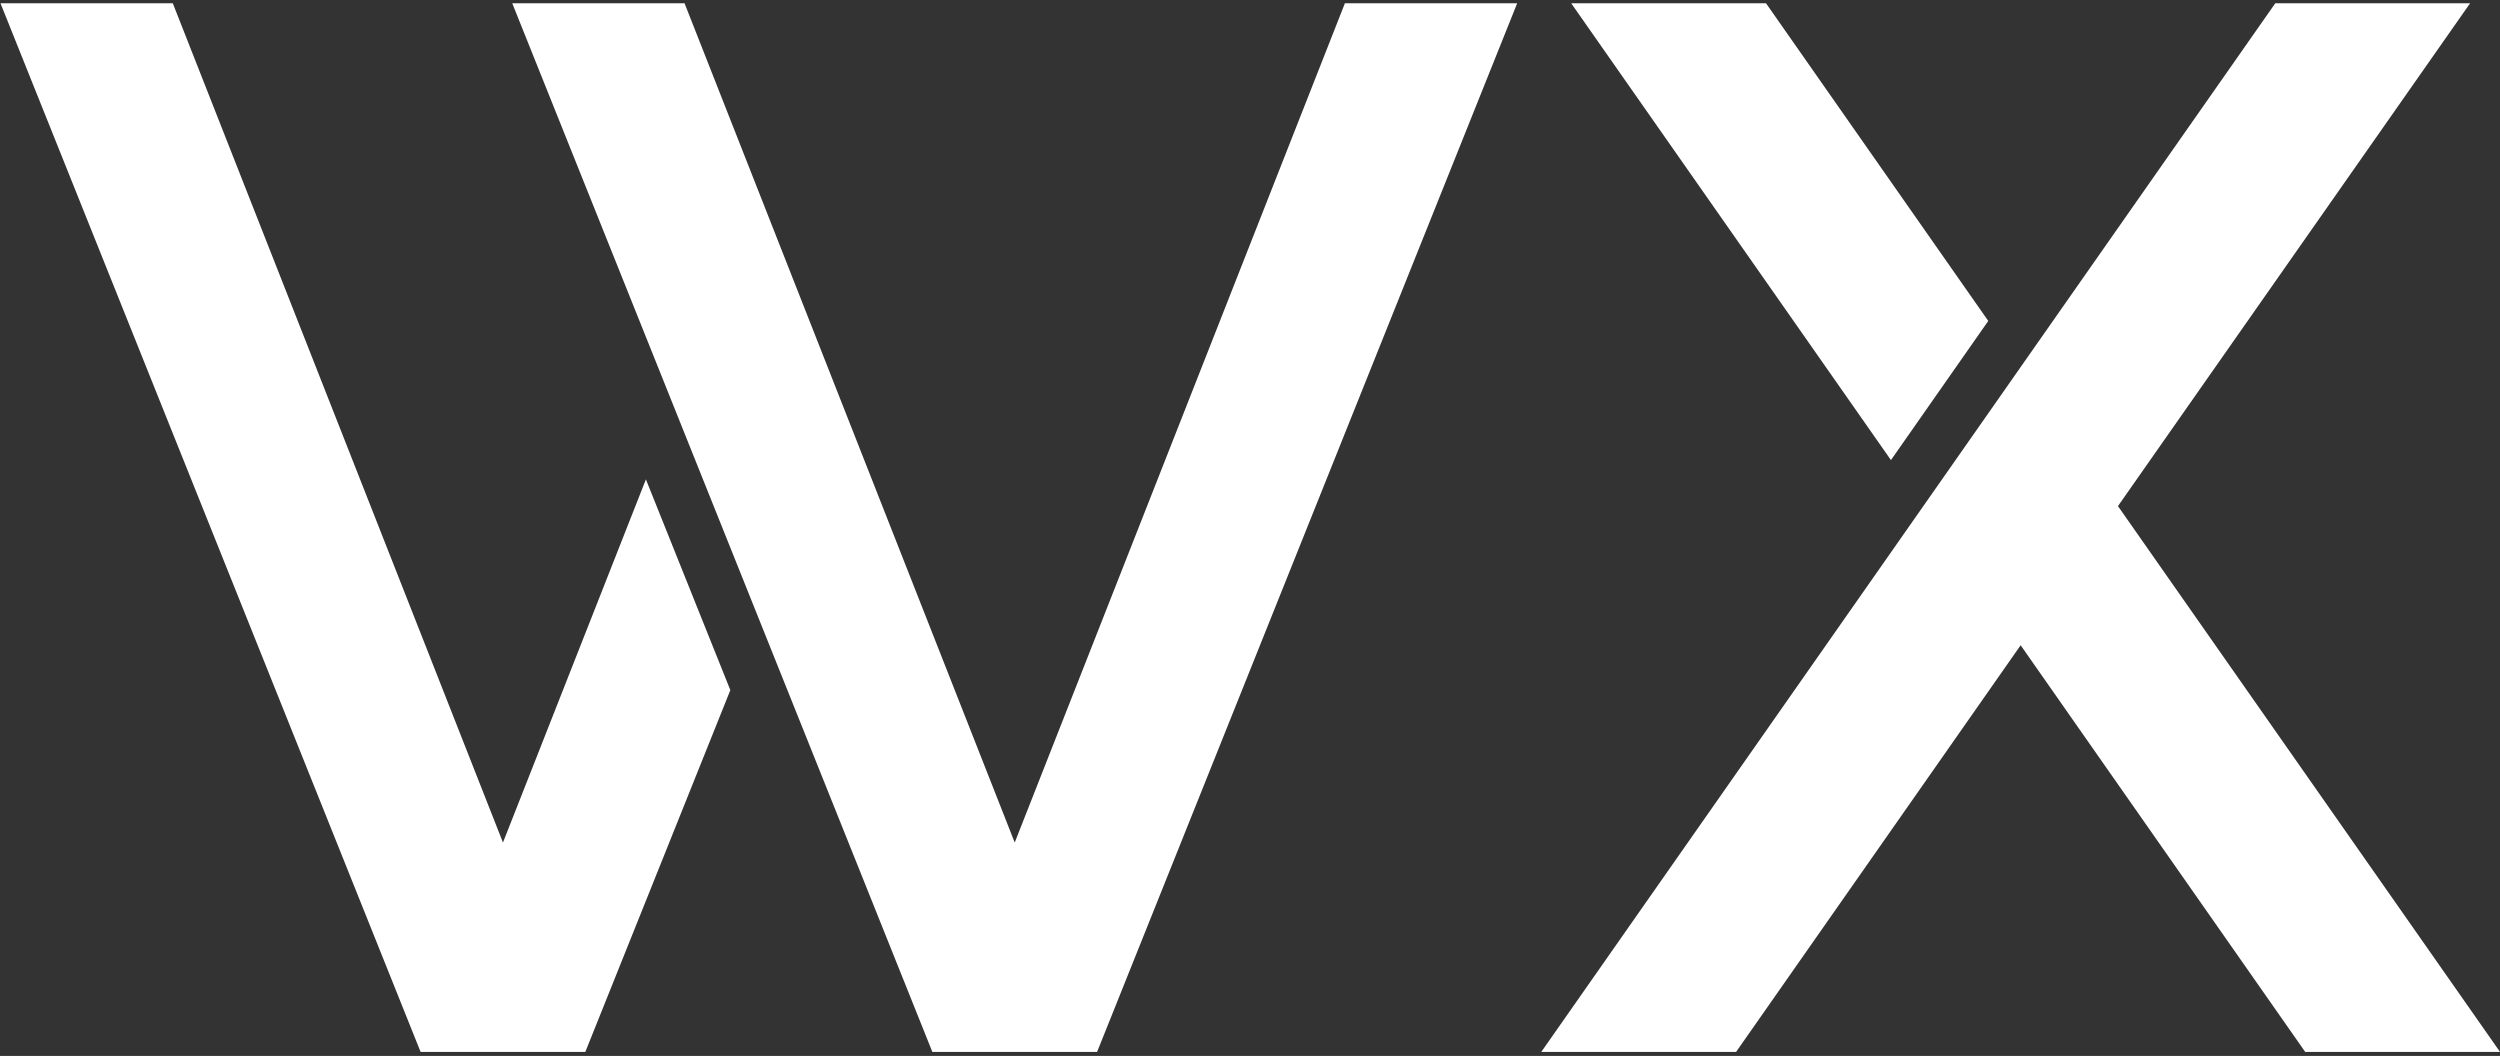
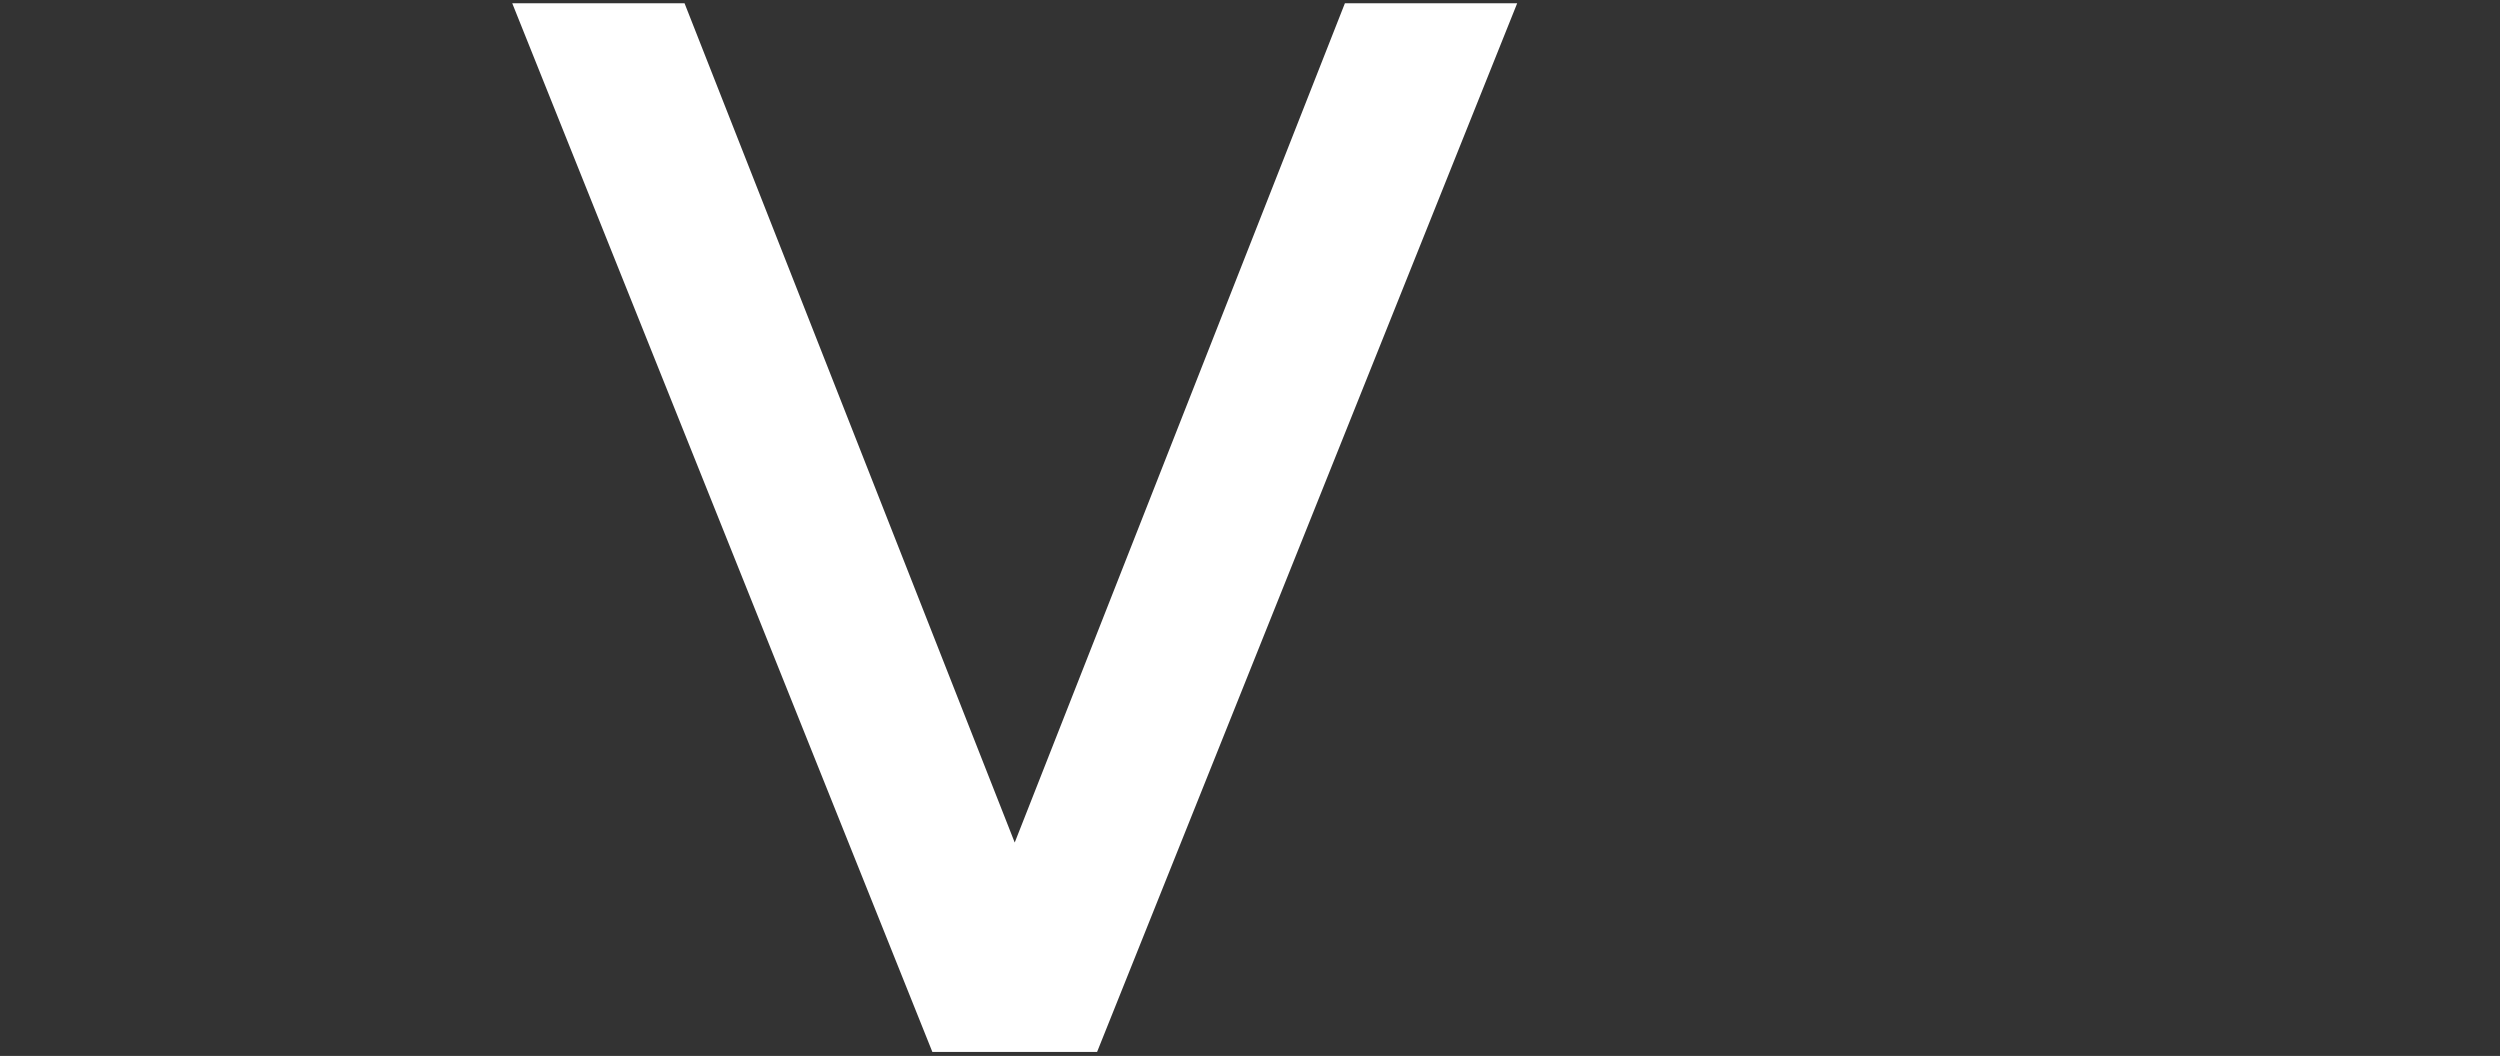
<svg xmlns="http://www.w3.org/2000/svg" viewBox="0 0 161 68" fill="none">
  <rect x="0" y="0" width="161" height="68" fill="#333333" stroke="none" />
  <path d="M97.707 0.209H86.612L65.348 54.259L44.084 0.209H32.988L60.044 67.744H70.652L97.707 0.209Z" fill="white" />
-   <path d="M41.596 30.873L32.391 54.259L11.127 0.209H0.031L27.087 67.744H37.694L47.034 44.444L41.596 30.873Z" fill="white" />
-   <path d="M128.044 20.668L113.73 0.209H101.184L121.777 29.63L128.044 20.668Z" fill="white" />
-   <path d="M161.002 67.744L136.397 32.593L159.075 0.209H146.529L99.258 67.744H111.804L130.13 41.554L148.455 67.744H161.002Z" fill="white" />
</svg>